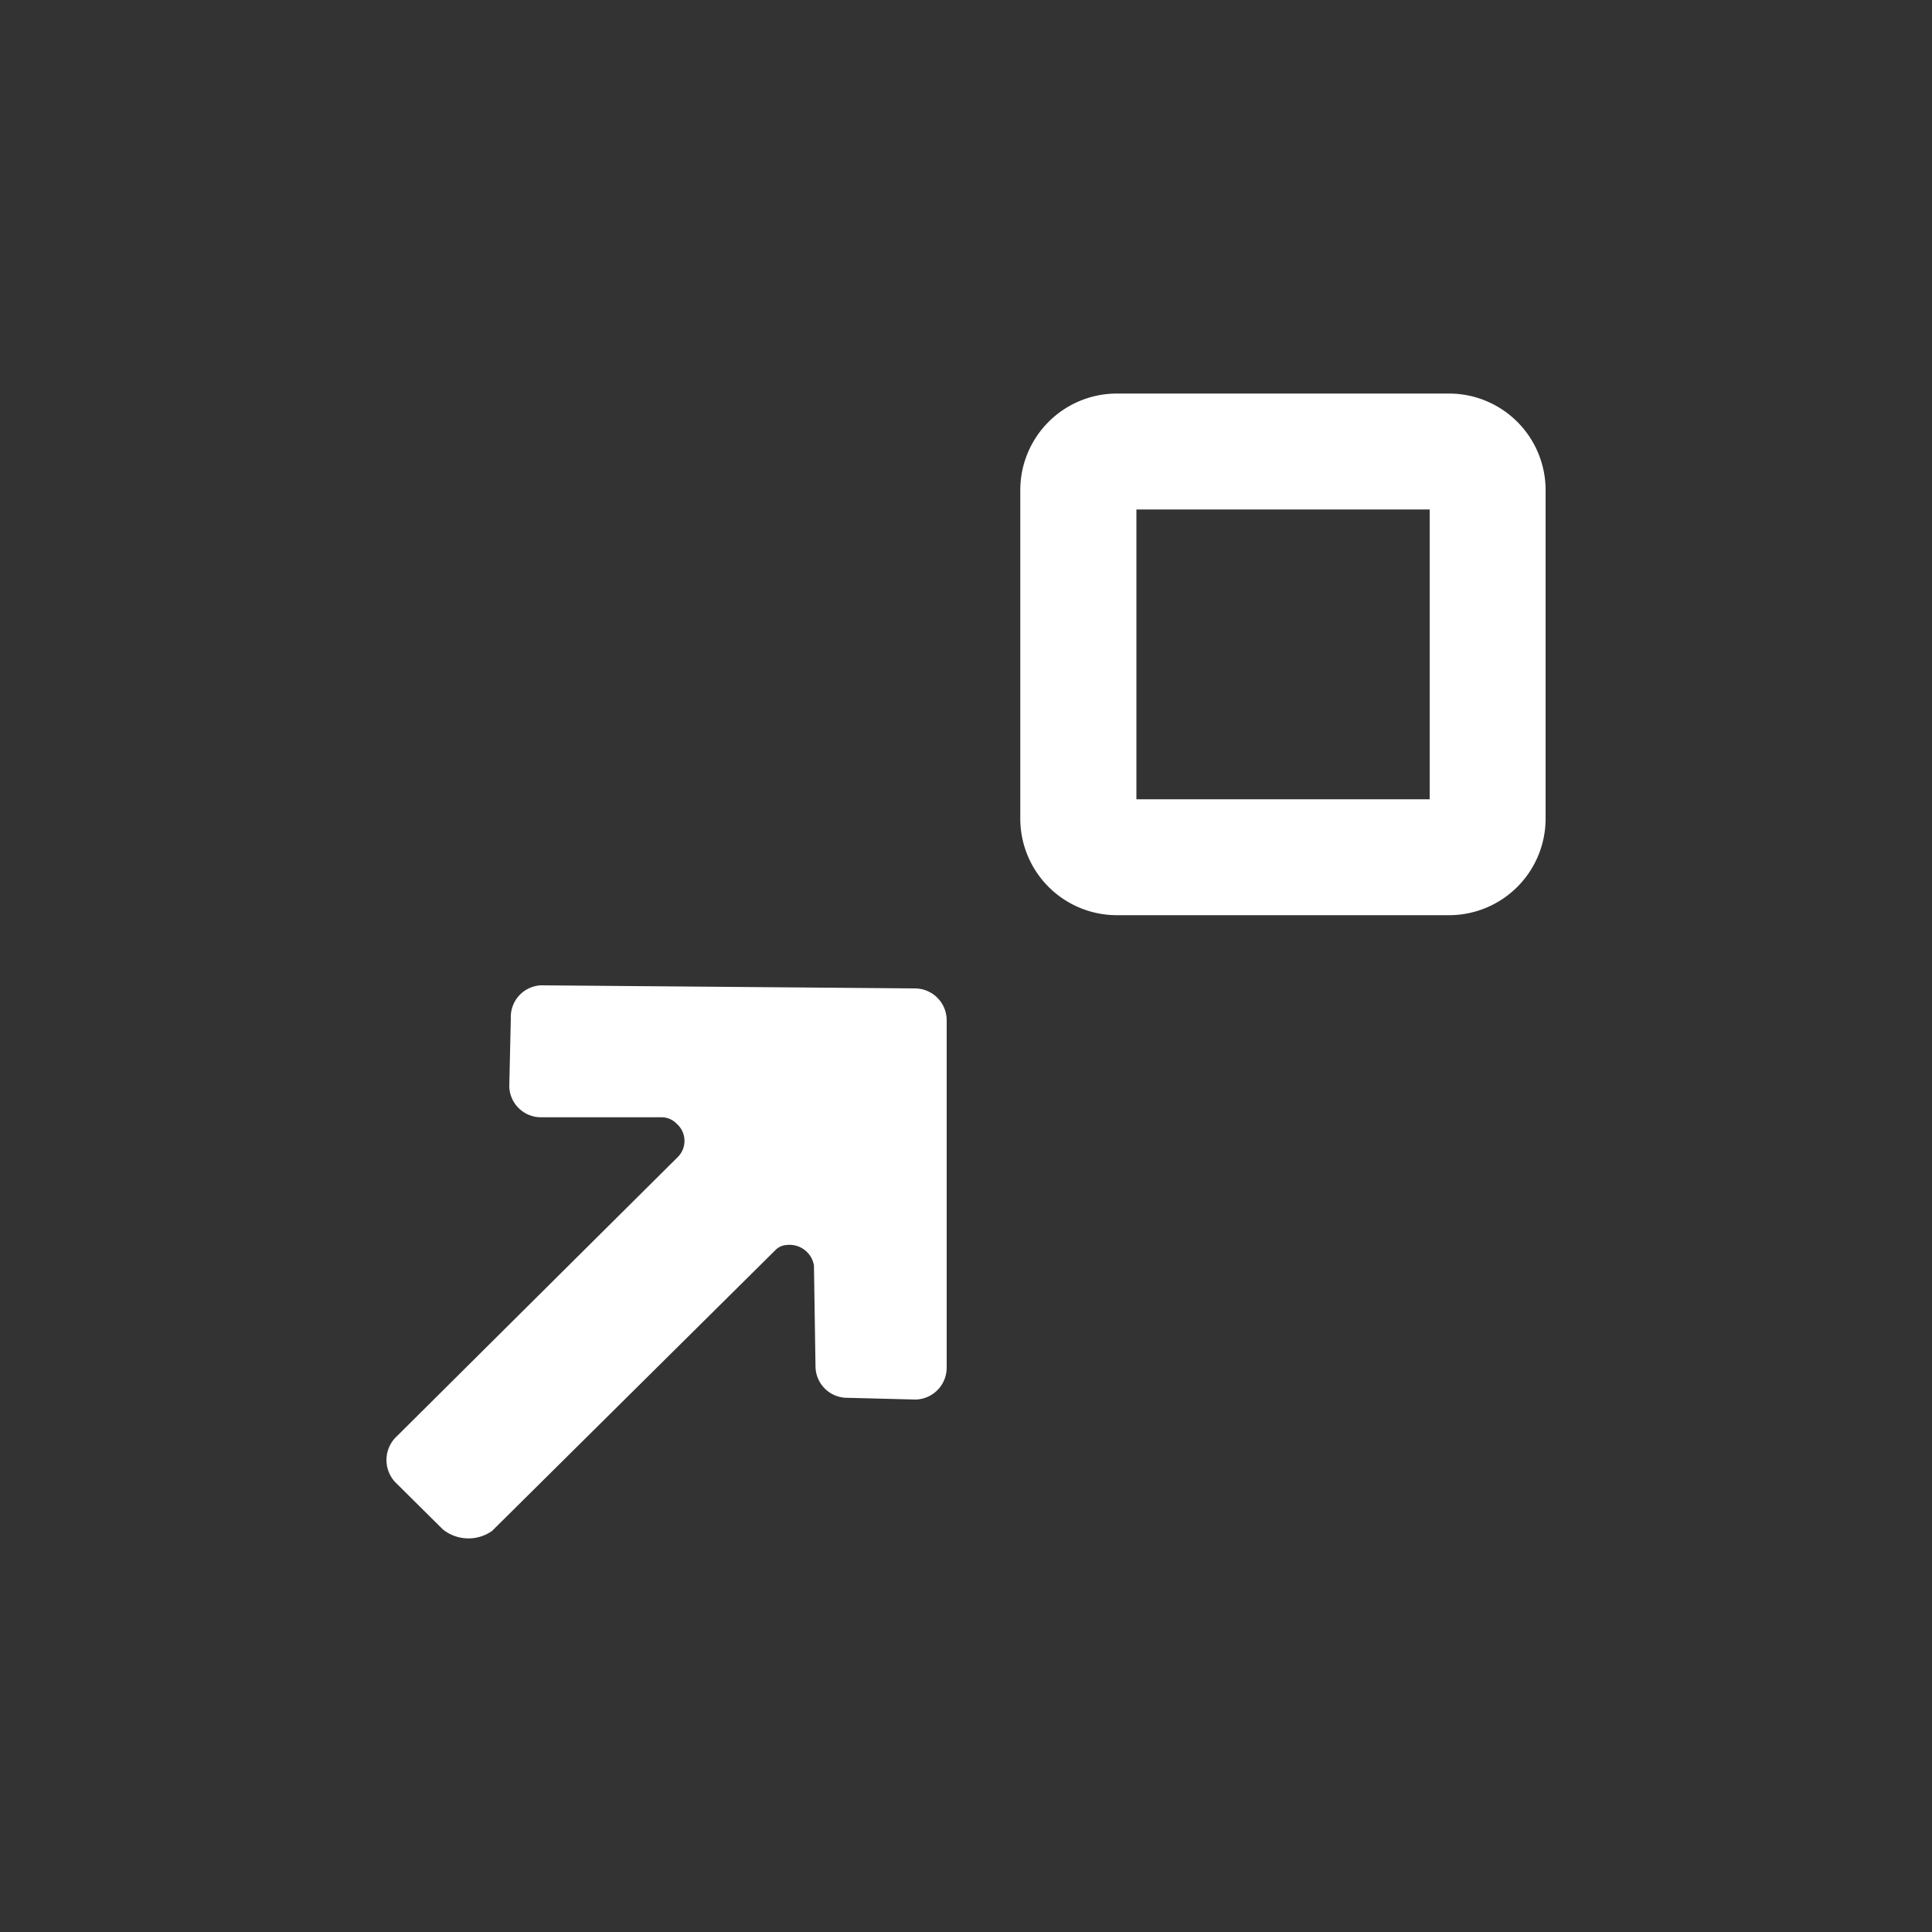
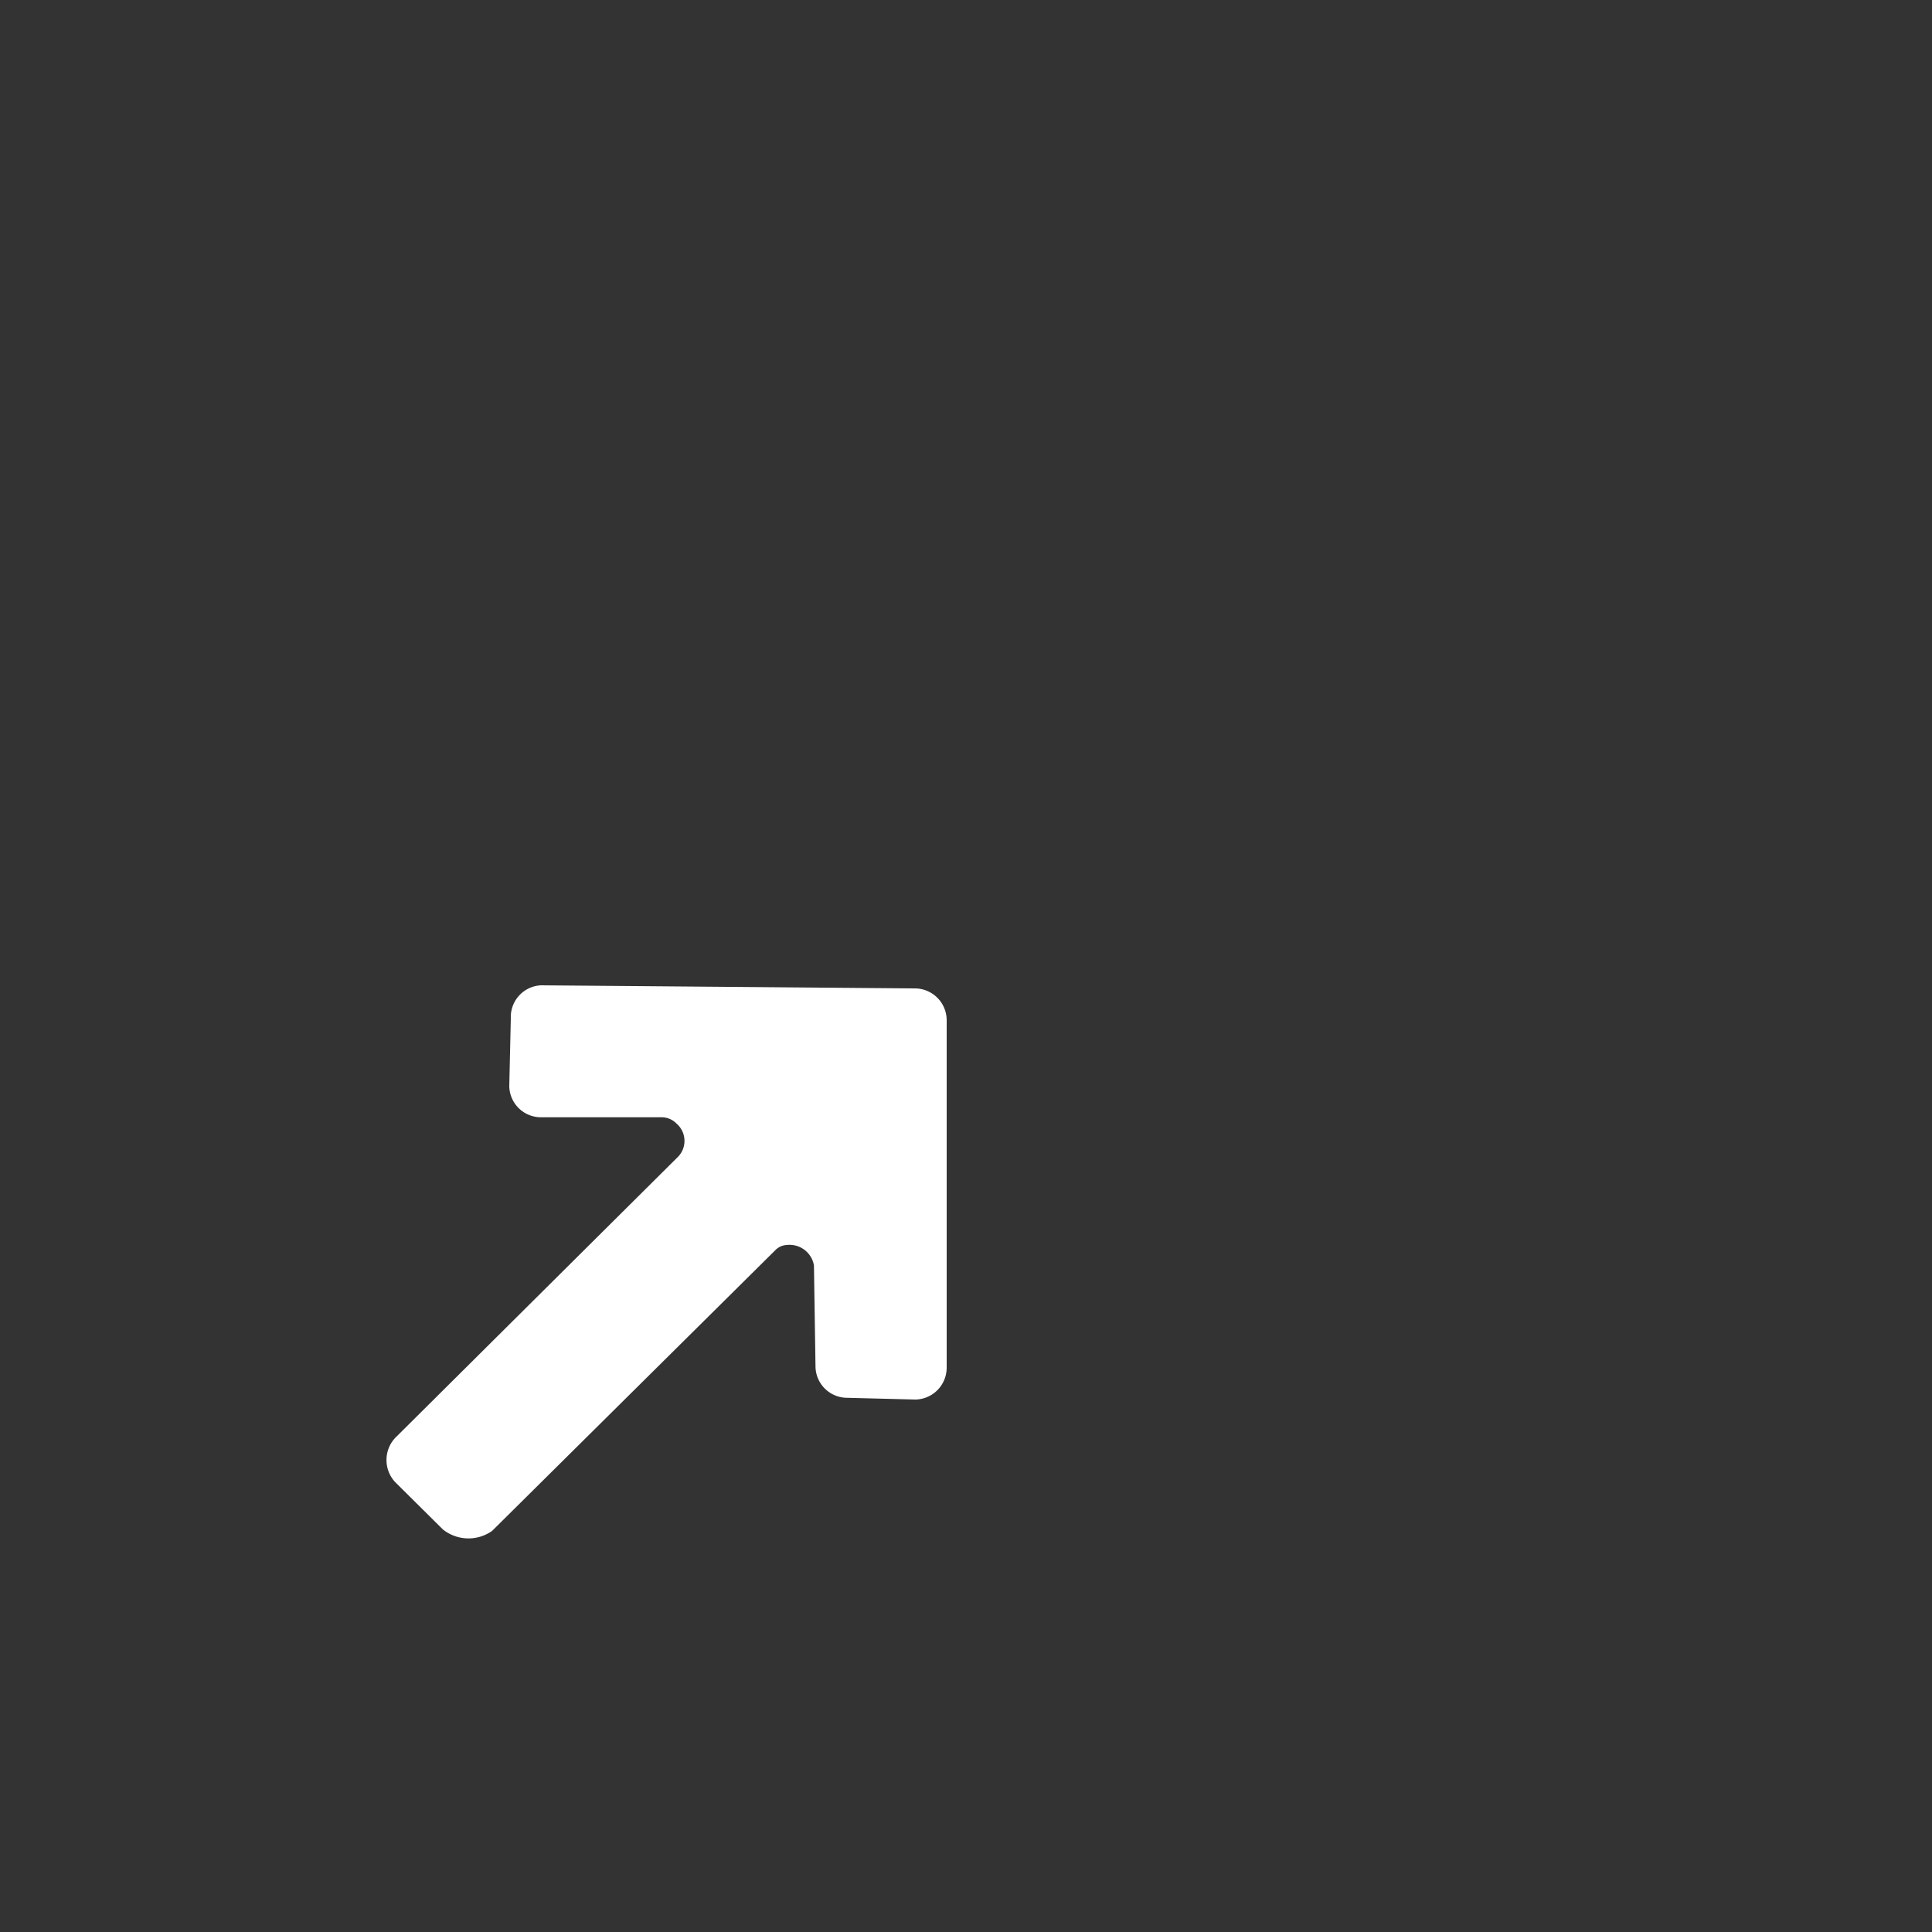
<svg xmlns="http://www.w3.org/2000/svg" height="100" viewBox="0 0 100 100" width="100">
  <rect x="0" y="0" width="100" height="100" fill="#333333" stroke="none" />
  <g fill="#fff">
-     <path d="m75 20.37h-17.19a5 5 0 0 0 -5 5v17a5 5 0 0 0 5 5h17.19a5 5 0 0 0 5-5v-17a5 5 0 0 0 -5-5zm-1 6v15h-15.18v-15z" />
    <path d="m28 51a1.64 1.64 0 0 0 -1.56 1.71l-.08 3.51a1.64 1.64 0 0 0 1.64 1.61h6.2a1.08 1.08 0 0 1 .82.33 1.18 1.18 0 0 1 .08 1.71l-14.56 14.47a1.68 1.68 0 0 0 -.09 2.37l2.47 2.45a2.12 2.12 0 0 0 2.55.08l14.68-14.55a.88.88 0 0 1 .58-.25 1.28 1.28 0 0 1 1.4 1.06l.08 5.22a1.64 1.64 0 0 0 1.64 1.63l3.54.09a1.65 1.65 0 0 0 1.61-1.64v-18a1.65 1.65 0 0 0 -1.65-1.64z" />
  </g>
</svg>